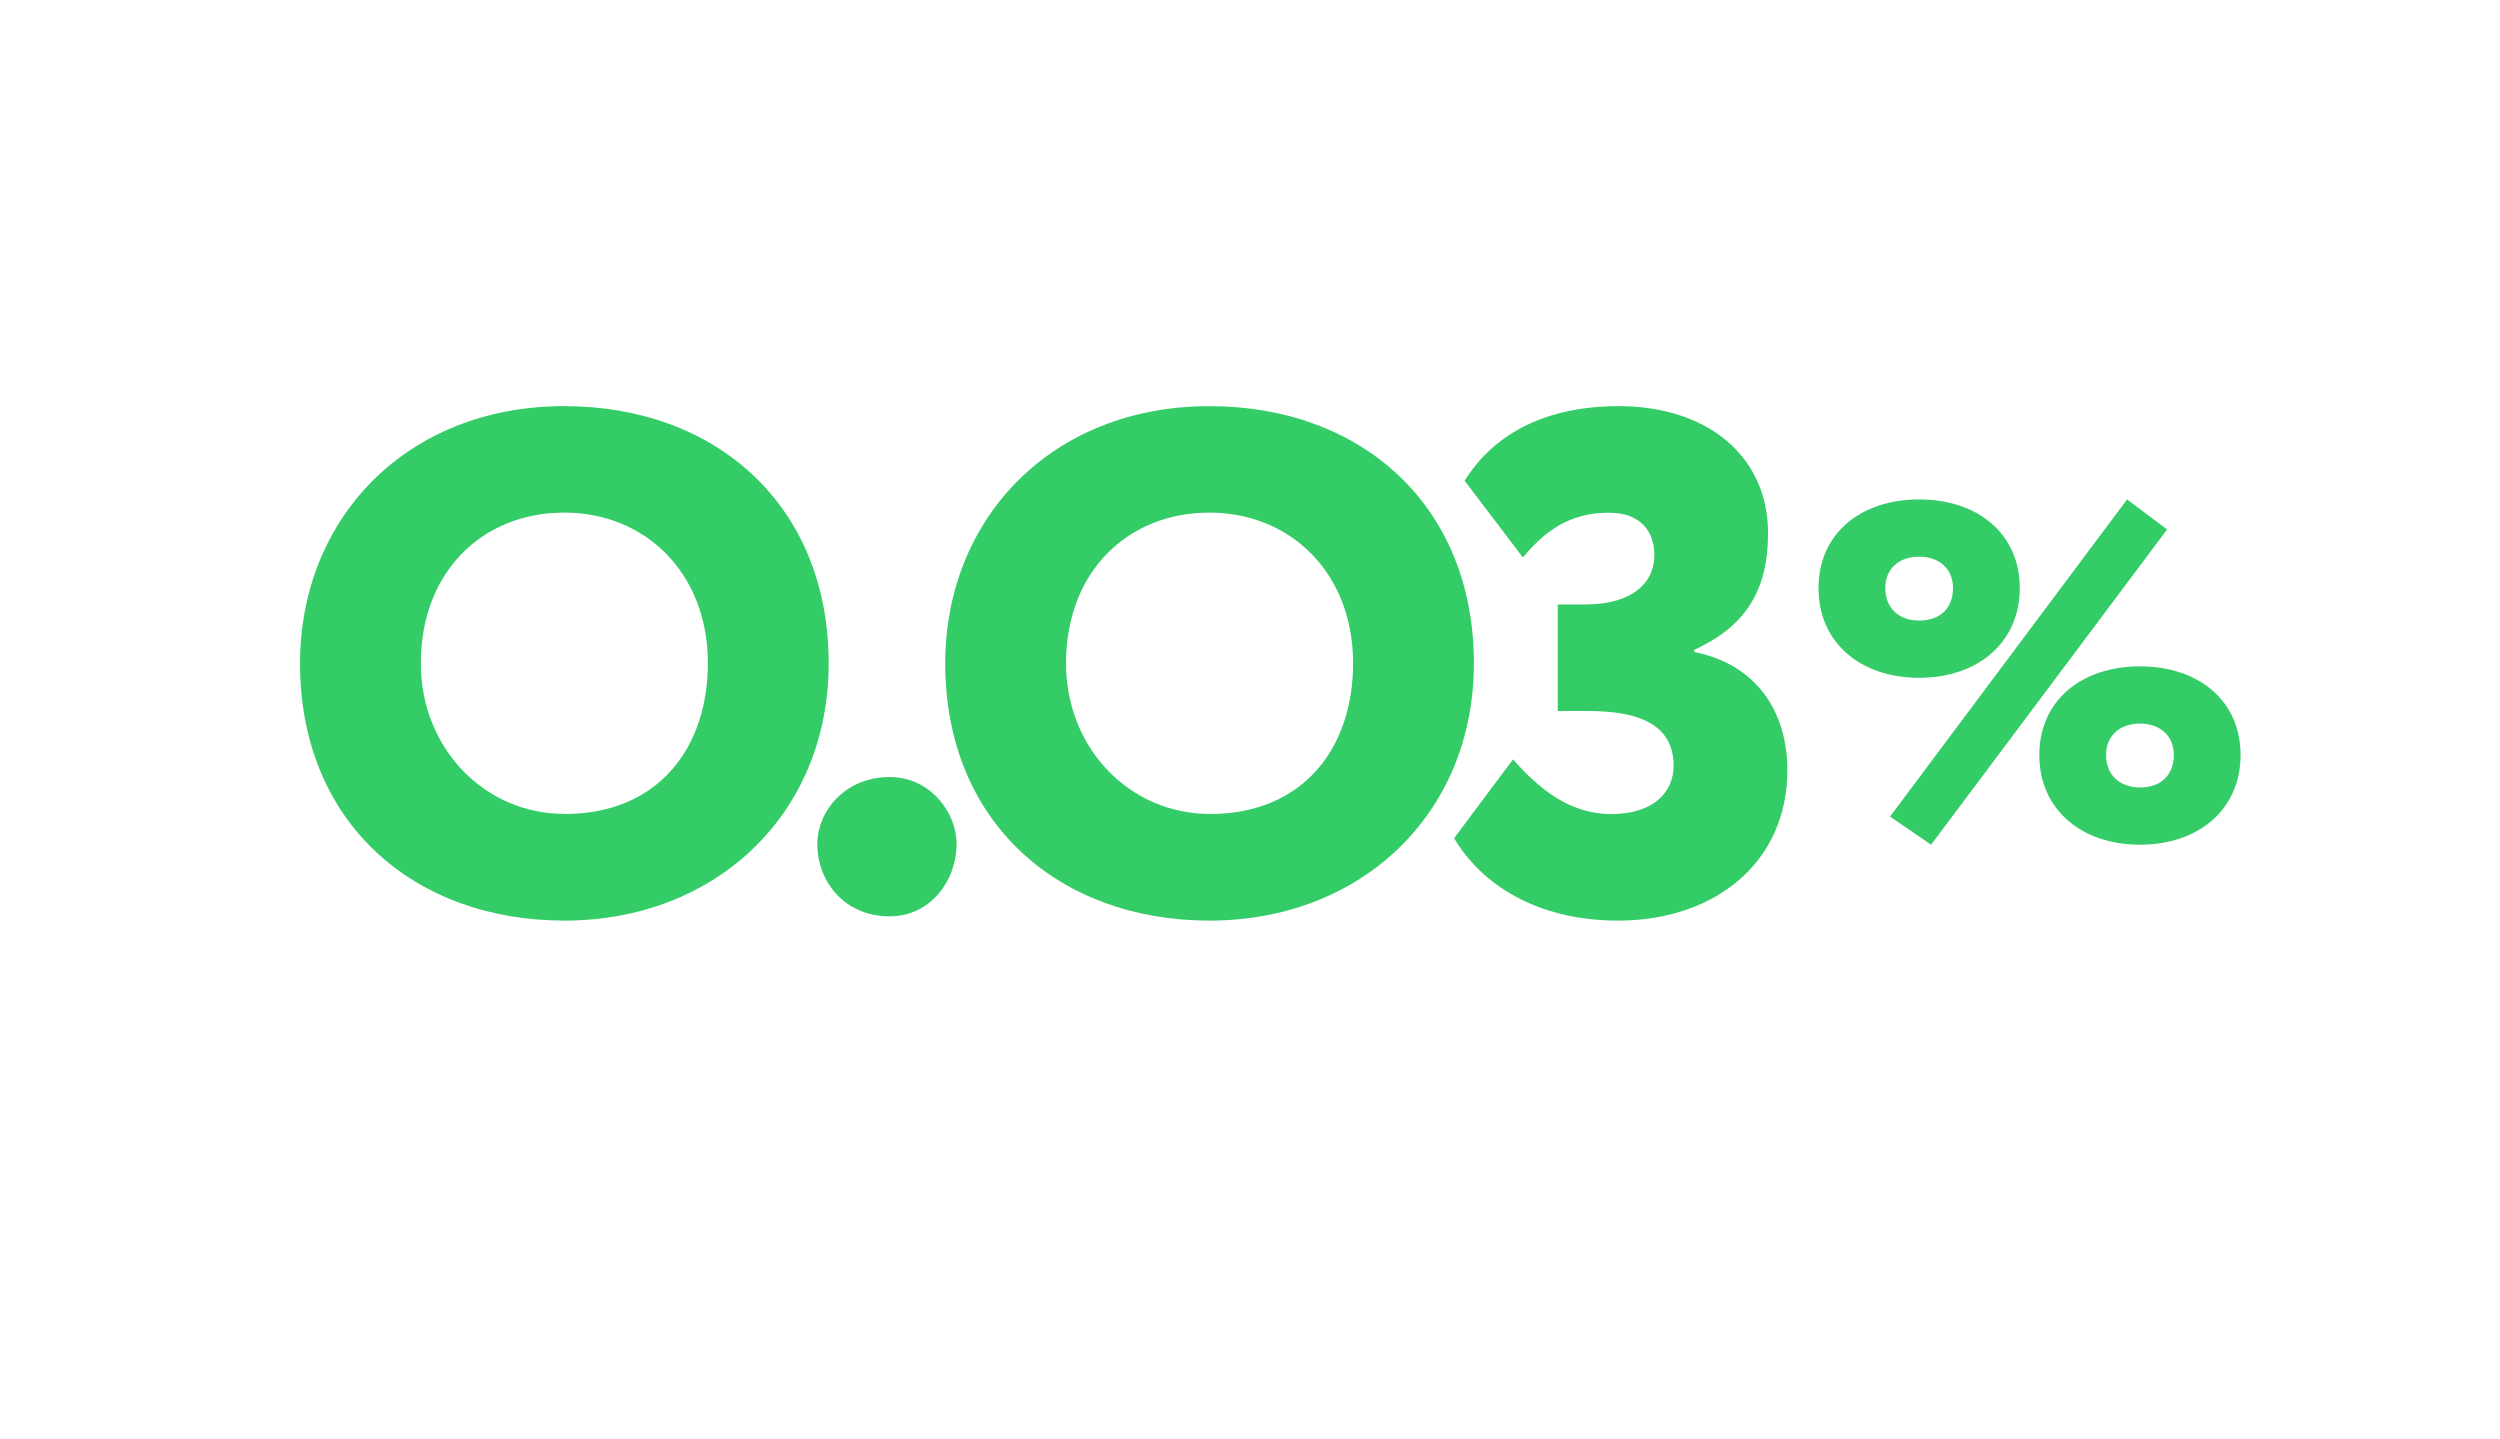
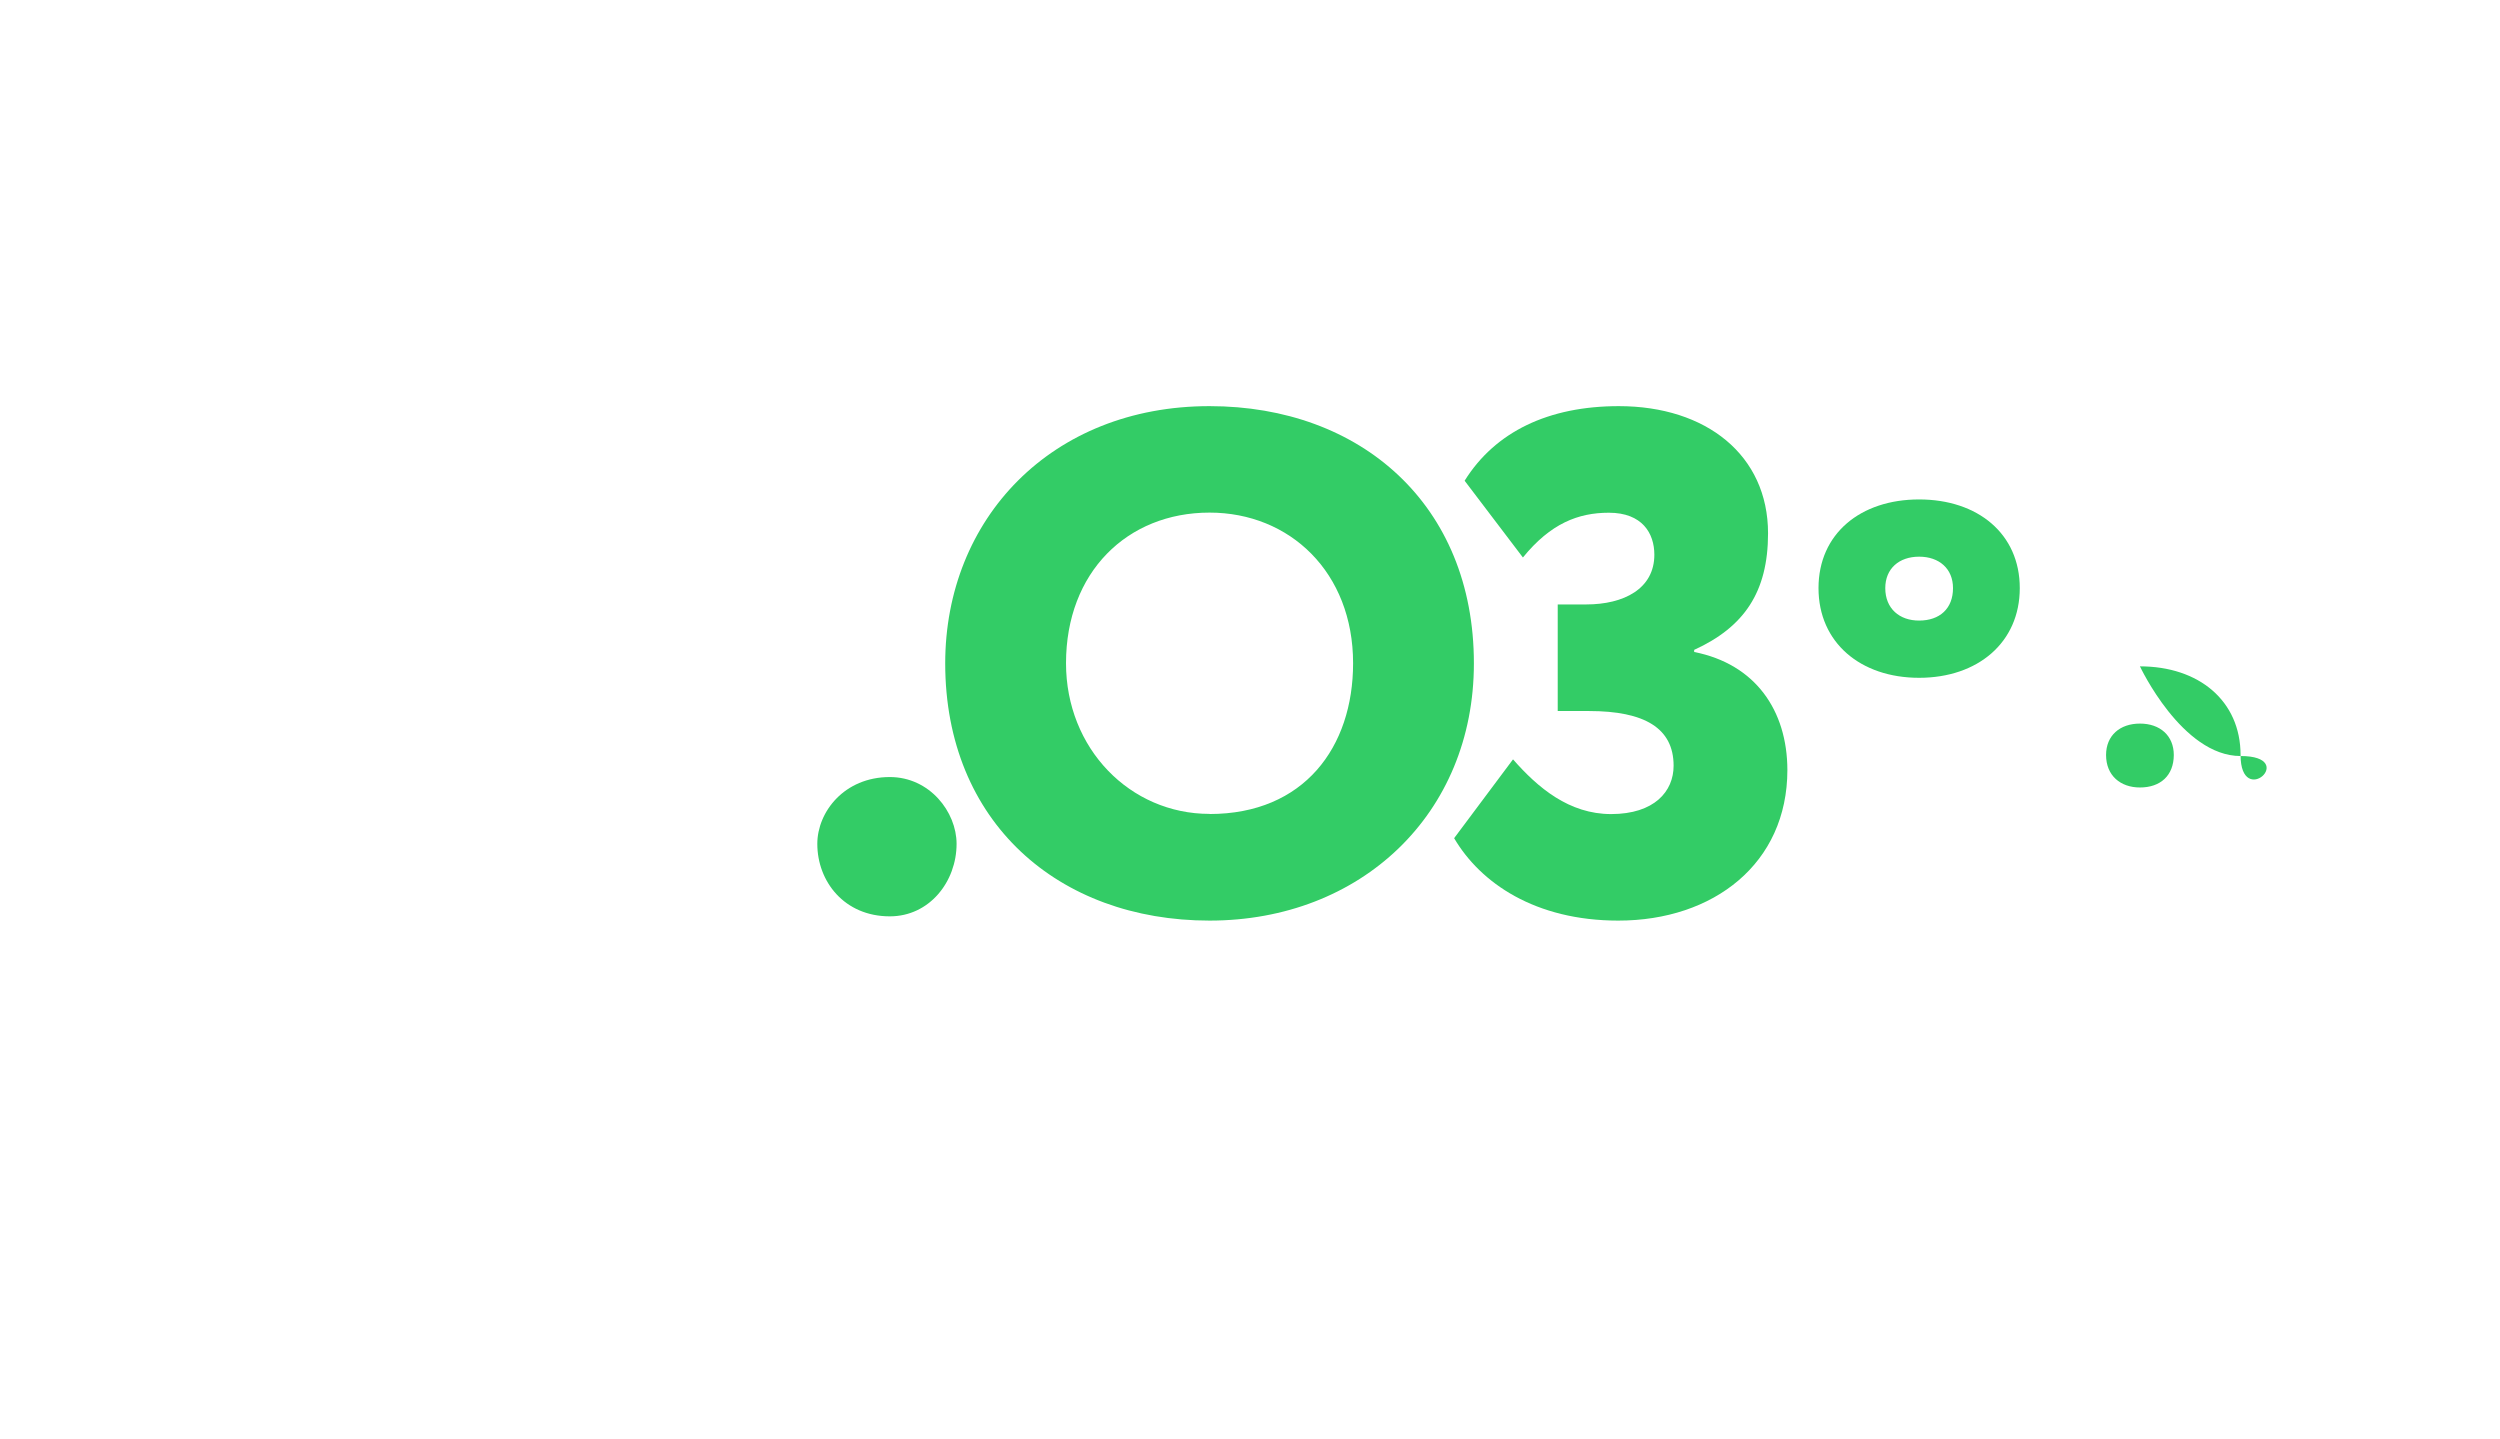
<svg xmlns="http://www.w3.org/2000/svg" id="Layer_1" data-name="Layer 1" viewBox="0 0 833.83 479.9">
  <defs>
    <style>.cls-1{fill:#3c6;}</style>
  </defs>
  <title>6</title>
-   <path class="cls-1" d="M188.23,135.46c-52.85,0-88.16,37.68-88.16,85.79,0,52.85,37.68,85.8,88.16,85.8s88.16-35.55,88.16-85.8C276.39,168.4,238.71,135.46,188.23,135.46Zm0,136c-26.54,0-47.87-21.81-47.87-50.25,0-30.33,20.38-50.24,47.87-50.24,26.78,0,47.87,19.91,47.87,50.24C236.1,249.22,219.75,271.5,188.23,271.5Z" />
  <path class="cls-1" d="M296.78,259.17c-15.17,0-24.18,11.62-24.18,22.28,0,12.56,9,24.18,24.18,24.18,13.27,0,22.27-11.62,22.27-24.18C319.05,270.79,310.05,259.17,296.78,259.17Z" />
  <path class="cls-1" d="M403.42,135.46c-52.85,0-88.16,37.68-88.16,85.79,0,52.85,37.68,85.8,88.16,85.8s88.17-35.55,88.17-85.8C491.59,168.4,453.9,135.46,403.42,135.46Zm0,136c-26.54,0-47.87-21.81-47.87-50.25,0-30.33,20.38-50.24,47.87-50.24,26.78,0,47.88,19.91,47.88,50.24C451.3,249.22,434.94,271.5,403.42,271.5Z" />
  <path class="cls-1" d="M565.06,217.46v-.71c16.59-7.58,24.64-19.2,24.64-38.87,0-26.07-20.62-42.42-49.77-42.42-23.46,0-41.24,8.53-51.43,24.88l19.44,25.6c9.24-11.37,18.48-14.93,28.67-14.93,11.14,0,15.17,6.87,15.17,14,0,11.38-10.19,16.59-22.75,16.59h-9.48v35.55H530c18.49,0,28.2,5.69,28.2,18.25,0,8.53-6.4,16.12-20.85,16.12-14,0-24.41-8.77-32.71-18.25L485,279.56c8.77,14.93,27,27.49,54.75,27.49,31.75,0,56.4-19,56.4-50.25C596.1,236.9,585.44,221.49,565.06,217.46Z" />
-   <path class="cls-1" d="M713.74,222.25c-19.57,0-33.56,11.45-33.56,29.58s14,29.91,33.56,29.91S747.3,270,747.3,251.83,733.3,222.25,713.74,222.25Zm0,40.4c-6.52,0-11.3-4-11.3-10.82,0-6.52,4.62-10.49,11.3-10.49s11.29,4,11.29,10.49C725,258.67,720.58,262.65,713.74,262.65Z" />
+   <path class="cls-1" d="M713.74,222.25s14,29.91,33.56,29.91S747.3,270,747.3,251.83,733.3,222.25,713.74,222.25Zm0,40.4c-6.52,0-11.3-4-11.3-10.82,0-6.52,4.62-10.49,11.3-10.49s11.29,4,11.29,10.49C725,258.67,720.58,262.65,713.74,262.65Z" />
  <path class="cls-1" d="M673.66,196.16c0-18.13-14-29.58-33.57-29.58S606.53,178,606.53,196.16s14,29.91,33.56,29.91S673.66,214.3,673.66,196.16Zm-44.86,0c0-6.52,4.61-10.49,11.29-10.49s11.3,4,11.3,10.49c0,6.84-4.46,10.82-11.3,10.82C633.57,207,628.8,203,628.8,196.16Z" />
-   <polygon class="cls-1" points="709.44 166.58 630.39 272.35 644.07 281.74 722.8 176.6 709.44 166.58" />
</svg>